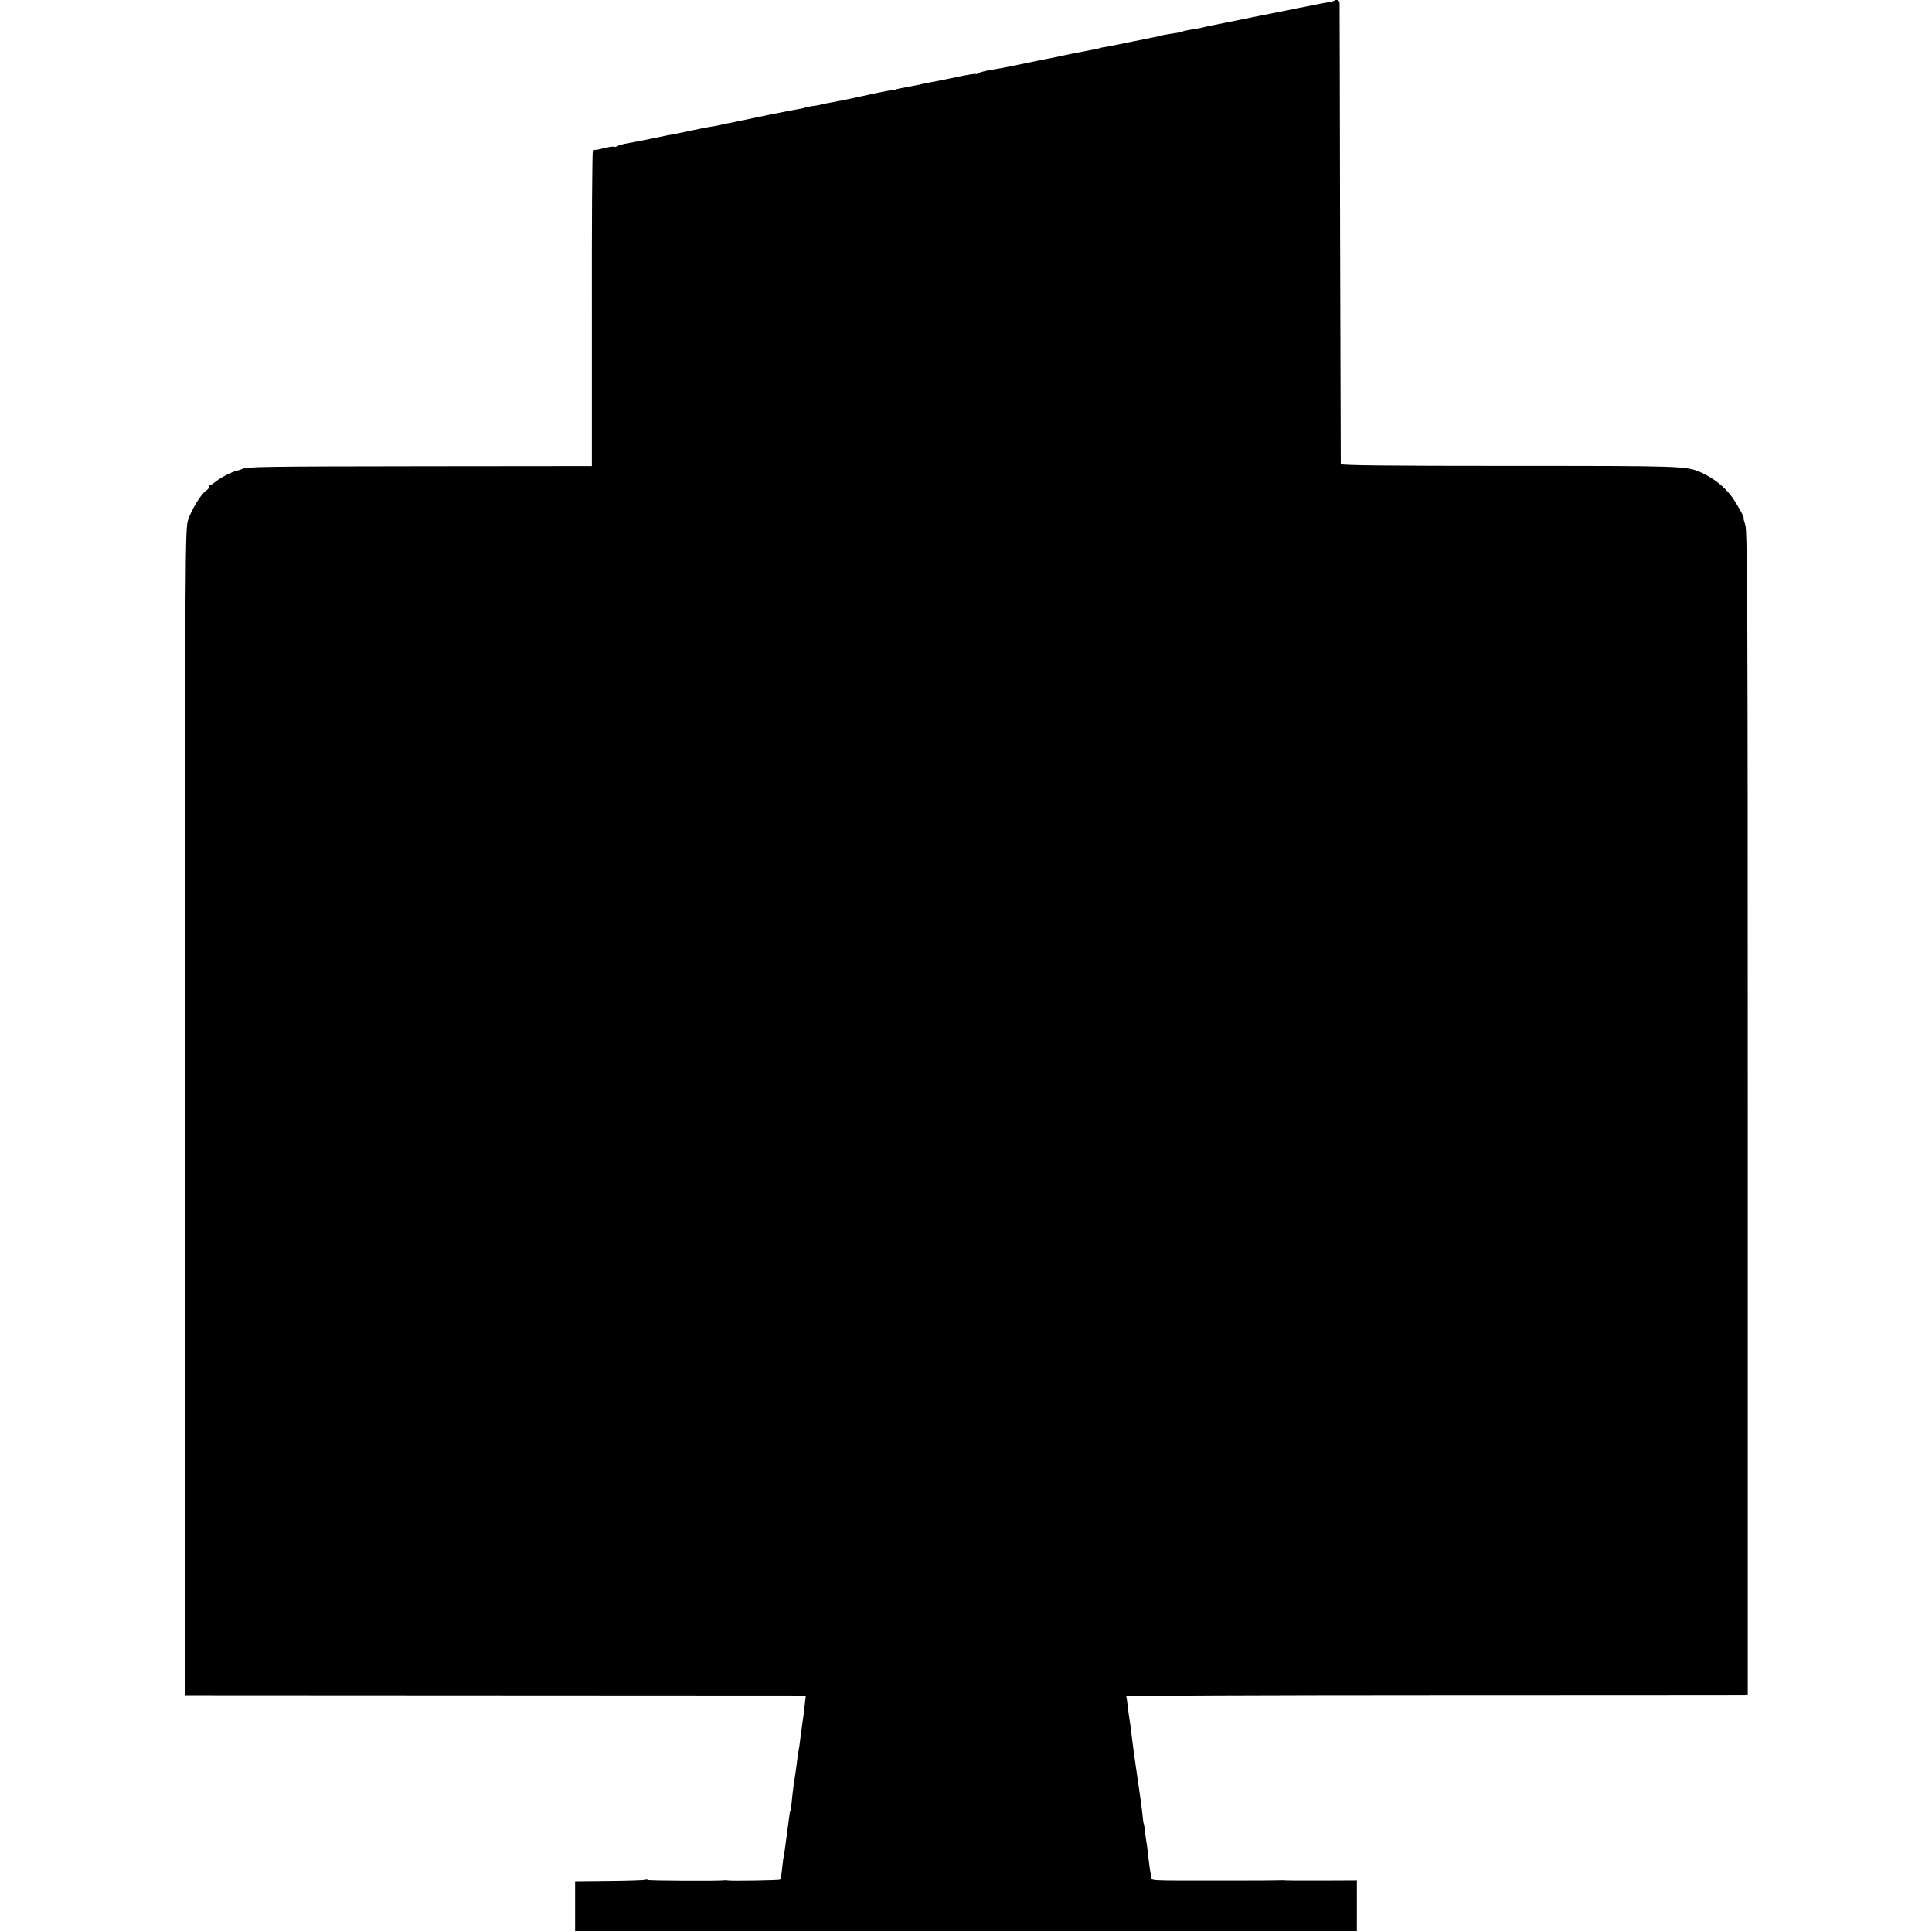
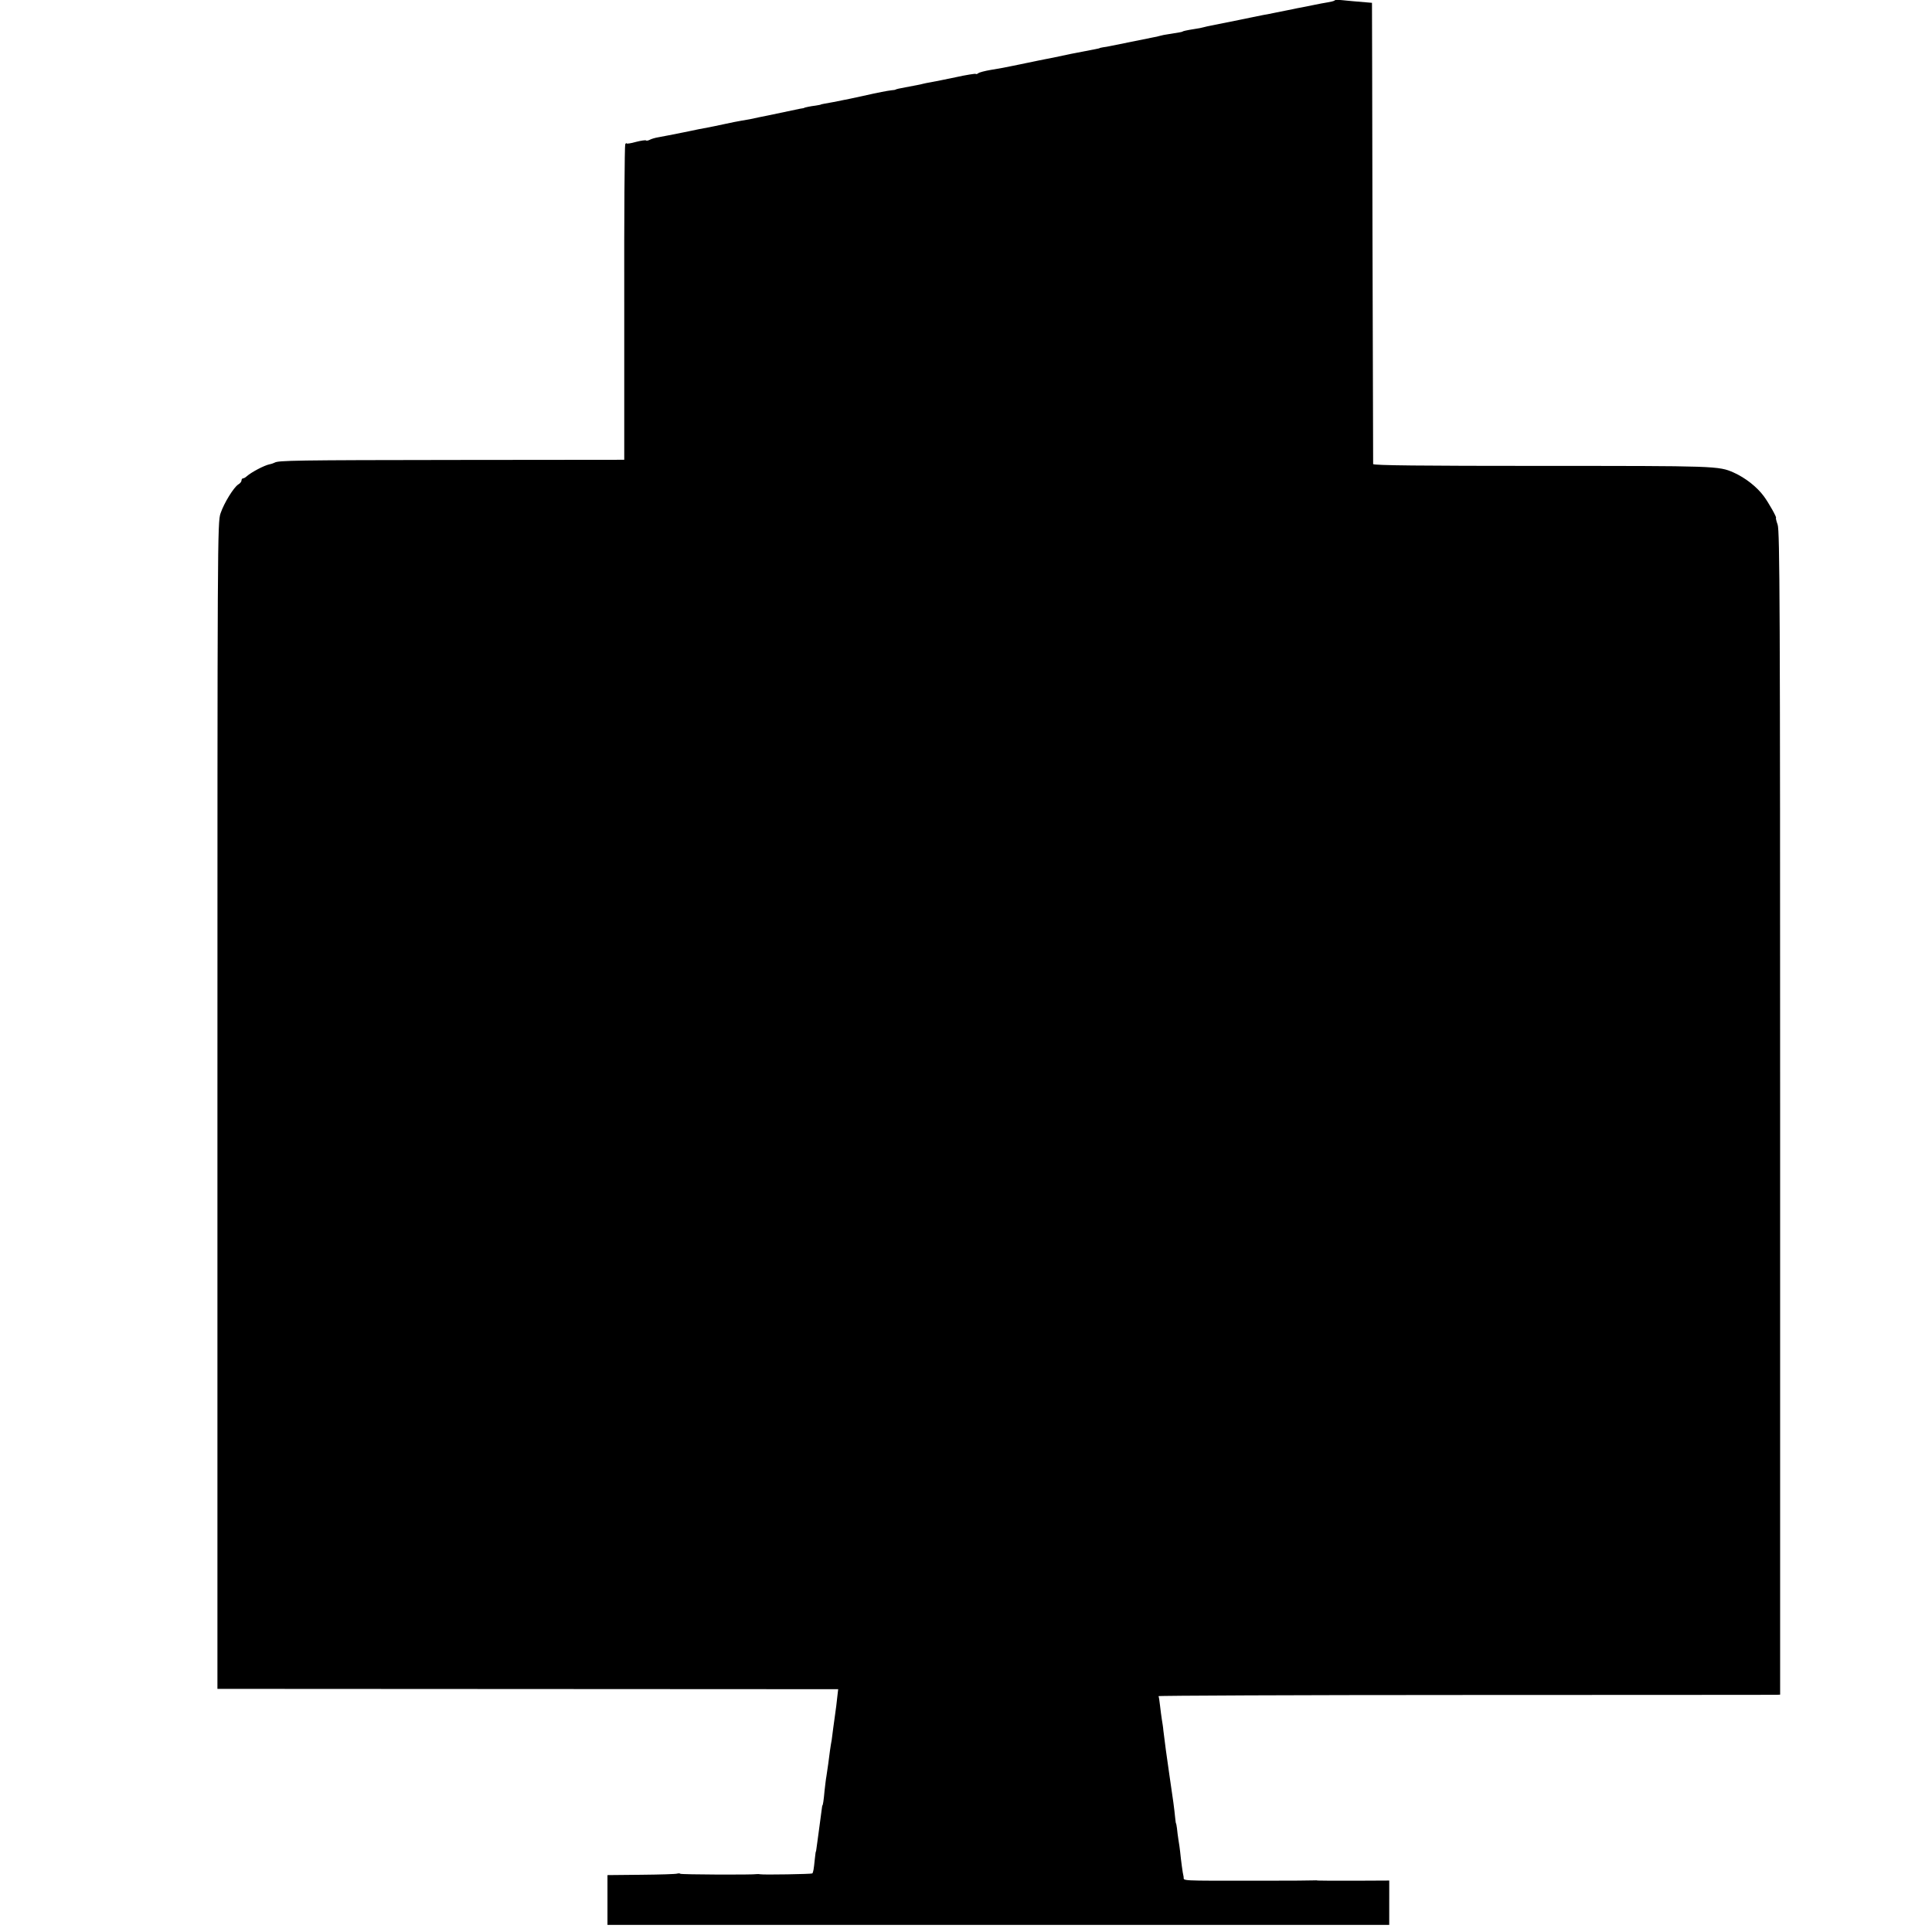
<svg xmlns="http://www.w3.org/2000/svg" version="1.0" width="1552" height="1552" viewBox="0 0 1164 1164">
-   <path d="M803.9.4c-.2.2-2 .7-3.9 1-1.9.3-5.7 1-8.5 1.6-2.7.6-6.1 1.2-7.5 1.5-1.4.2-3.6.7-5 1-1.4.3-3.6.7-5 1-1.4.3-3.6.7-5 1-1.4.3-3.8.8-5.4 1.1-1.6.2-9.3 1.8-17 3.4-7.8 1.6-15.3 3.1-16.9 3.4-1.5.3-3.5.7-4.5 1-.9.3-3.5.8-5.7 1.1-4.5.7-7 1.3-7 1.5 0 .2-2.2.6-8 1.5-2.2.3-4.8.8-5.7 1.1-.9.3-2.7.7-4 .9-2.1.4-19.6 4-25.7 5.2-1.4.3-3.5.7-4.6.8-1.1.2-2 .4-2 .5 0 .1-1.1.3-2.5.6-2.3.4-9 1.7-15 2.9-10.2 2.2-12.8 2.7-15 3.1-1.4.3-3.4.7-4.5.9-2.1.4-11.7 2.4-15 3.1-4.8 1-7.4 1.5-13.5 2.5-3.6.6-7 1.5-7.6 2-.6.5-1.3.7-1.6.4-.2-.2-5.6.6-11.9 2-6.3 1.3-13 2.7-14.9 3-1.9.3-4.2.8-5 1-1.3.4-4.7 1-10.5 2.1-3 .5-6 1.2-6 1.4 0 .1-1.1.3-2.5.4-3 .4-6.9 1.1-18 3.6-4.7 1-9.6 2.1-11 2.3-1.4.3-4.1.8-6 1.2-1.9.3-4.4.8-5.5 1-1.1.2-2 .4-2 .5 0 .1-1.3.3-3 .6-3.4.4-7 1.2-7 1.4 0 .1-1.1.3-2.5.5s-10.1 1.9-19.5 3.8c-9.3 2-18.1 3.8-19.5 4.1-1.4.3-3.6.7-5 1-4.4 1-7.4 1.6-10.8 2.1-1.8.3-6.5 1.2-10.5 2.1-3.9.8-8.3 1.8-9.7 2-1.4.2-7.9 1.5-14.5 2.9-6.6 1.3-13.5 2.7-15.4 3-1.9.3-4.2 1-5.1 1.5-1 .5-2 .7-2.3.4-.2-.3-3 .1-6.1.9-3.1.9-5.6 1.2-5.6.9 0-.4-.4-.2-.8.5-.4.6-.7 43.6-.6 95.6v94.5l-101 .1c-97.3.1-107.4.3-109.6 1.6-.6.3-1.9.8-3 1-3.2.6-11.1 4.8-13.8 7.2-.7.7-1.8 1.3-2.3 1.3-.5 0-.9.6-.9 1.3 0 .7-.9 1.8-2 2.4-2.7 1.8-8.4 10.9-10.6 17.3-1.9 5.4-1.9 14-1.9 356.9v351.4l187 .1 187 .1-.3 2.5c-.6 5.7-1.1 9.7-1.6 13-.3 1.9-.8 5.5-1.1 8-.3 2.5-.7 5.6-.9 7-.7 3.7-1.4 8.8-2.1 14.5-.4 2.7-.9 6.1-1.1 7.5-.3 1.4-.7 5.2-1.1 8.5-.5 5.8-1 9-1.3 9-.1 0-.3 1.3-.5 3-.2 1.6-.9 7-1.6 12-.7 4.9-1.3 9.9-1.5 11-.1 1.1-.3 2-.4 2-.1 0-.3 2-.6 4.5-.6 6-.9 7.8-1.5 8.5-.5.4-29.2.9-31.4.5-.5-.1-1.4-.2-1.9-.1-2.5.5-45.8.3-46.2-.2-.3-.3-1.2-.3-1.9-.1-.7.3-10.5.6-21.7.7l-20.3.2v30h471V1133l-21 .1c-11.5 0-21.4 0-22-.1-.5-.1-1.4-.2-1.9-.1s-15.2.2-32.5.2c-51.3 0-46 .2-46.5-2.4-.6-2.3-1.6-10.2-2.1-15.2-.2-1.7-.6-4.8-1-7-.3-2.2-.8-5.4-.9-7-.2-1.7-.5-3-.6-3-.1 0-.3-1.6-.5-3.5-.5-5.1-1.2-10.6-3.5-25.9-1.8-12.3-2.5-17.7-3.6-26.6-.1-1.7-.6-4.6-.9-6.5-.3-1.9-.8-5.7-1.1-8.4-.3-2.8-.7-5.3-.9-5.7-.3-.3 82.9-.7 184.8-.7 101.8 0 186.2-.1 187.5-.1l2.2-.1V670.6c0-304.1-.2-350.9-1.5-354.5-.8-2.2-1.2-4.1-1-4.1.7 0-4.4-9.1-7.3-13-4.2-5.7-11.1-11.1-18.2-14.3-9-4-10.9-4-115.7-4-72.6 0-101.3-.3-101.5-1.1 0-.6-.2-63-.4-138.6-.1-75.6-.3-138.3-.3-139.3C807 .2 805-.7 803.9.4z" />
+   <path d="M803.9.4c-.2.2-2 .7-3.9 1-1.9.3-5.7 1-8.5 1.6-2.7.6-6.1 1.2-7.5 1.5-1.4.2-3.6.7-5 1-1.4.3-3.6.7-5 1-1.4.3-3.6.7-5 1-1.4.3-3.8.8-5.4 1.1-1.6.2-9.3 1.8-17 3.4-7.8 1.6-15.3 3.1-16.9 3.4-1.5.3-3.5.7-4.5 1-.9.3-3.5.8-5.7 1.1-4.5.7-7 1.3-7 1.5 0 .2-2.2.6-8 1.5-2.2.3-4.8.8-5.7 1.1-.9.3-2.7.7-4 .9-2.1.4-19.6 4-25.7 5.2-1.4.3-3.5.7-4.6.8-1.1.2-2 .4-2 .5 0 .1-1.1.3-2.5.6-2.3.4-9 1.7-15 2.9-10.2 2.2-12.8 2.7-15 3.1-1.4.3-3.4.7-4.5.9-2.1.4-11.7 2.4-15 3.1-4.8 1-7.4 1.5-13.5 2.5-3.6.6-7 1.5-7.6 2-.6.5-1.3.7-1.6.4-.2-.2-5.6.6-11.9 2-6.3 1.3-13 2.7-14.9 3-1.9.3-4.2.8-5 1-1.3.4-4.7 1-10.5 2.1-3 .5-6 1.2-6 1.4 0 .1-1.1.3-2.5.4-3 .4-6.9 1.1-18 3.6-4.7 1-9.6 2.1-11 2.3-1.4.3-4.1.8-6 1.2-1.9.3-4.4.8-5.5 1-1.1.2-2 .4-2 .5 0 .1-1.3.3-3 .6-3.4.4-7 1.2-7 1.4 0 .1-1.1.3-2.5.5c-9.3 2-18.1 3.8-19.5 4.1-1.4.3-3.6.7-5 1-4.4 1-7.4 1.6-10.8 2.1-1.8.3-6.5 1.2-10.5 2.1-3.9.8-8.3 1.8-9.7 2-1.4.2-7.9 1.5-14.5 2.9-6.6 1.3-13.5 2.7-15.4 3-1.9.3-4.2 1-5.1 1.5-1 .5-2 .7-2.3.4-.2-.3-3 .1-6.1.9-3.1.9-5.6 1.2-5.6.9 0-.4-.4-.2-.8.5-.4.6-.7 43.6-.6 95.6v94.5l-101 .1c-97.3.1-107.4.3-109.6 1.6-.6.3-1.9.8-3 1-3.2.6-11.1 4.8-13.8 7.2-.7.7-1.8 1.3-2.3 1.3-.5 0-.9.6-.9 1.3 0 .7-.9 1.8-2 2.4-2.7 1.8-8.4 10.9-10.6 17.3-1.9 5.4-1.9 14-1.9 356.9v351.4l187 .1 187 .1-.3 2.5c-.6 5.7-1.1 9.7-1.6 13-.3 1.9-.8 5.5-1.1 8-.3 2.5-.7 5.6-.9 7-.7 3.7-1.4 8.8-2.1 14.5-.4 2.7-.9 6.1-1.1 7.5-.3 1.4-.7 5.2-1.1 8.5-.5 5.8-1 9-1.3 9-.1 0-.3 1.3-.5 3-.2 1.6-.9 7-1.6 12-.7 4.9-1.3 9.9-1.5 11-.1 1.1-.3 2-.4 2-.1 0-.3 2-.6 4.5-.6 6-.9 7.8-1.5 8.5-.5.4-29.2.9-31.4.5-.5-.1-1.4-.2-1.9-.1-2.5.5-45.8.3-46.2-.2-.3-.3-1.2-.3-1.9-.1-.7.3-10.5.6-21.7.7l-20.3.2v30h471V1133l-21 .1c-11.5 0-21.4 0-22-.1-.5-.1-1.4-.2-1.9-.1s-15.2.2-32.5.2c-51.3 0-46 .2-46.5-2.4-.6-2.3-1.6-10.2-2.1-15.2-.2-1.7-.6-4.8-1-7-.3-2.2-.8-5.4-.9-7-.2-1.7-.5-3-.6-3-.1 0-.3-1.6-.5-3.5-.5-5.1-1.2-10.6-3.5-25.9-1.8-12.3-2.5-17.7-3.6-26.6-.1-1.7-.6-4.6-.9-6.5-.3-1.9-.8-5.7-1.1-8.4-.3-2.8-.7-5.3-.9-5.7-.3-.3 82.9-.7 184.8-.7 101.8 0 186.2-.1 187.5-.1l2.2-.1V670.6c0-304.1-.2-350.9-1.5-354.5-.8-2.2-1.2-4.1-1-4.1.7 0-4.4-9.1-7.3-13-4.2-5.7-11.1-11.1-18.2-14.3-9-4-10.9-4-115.7-4-72.6 0-101.3-.3-101.5-1.1 0-.6-.2-63-.4-138.6-.1-75.6-.3-138.3-.3-139.3C807 .2 805-.7 803.9.4z" />
</svg>